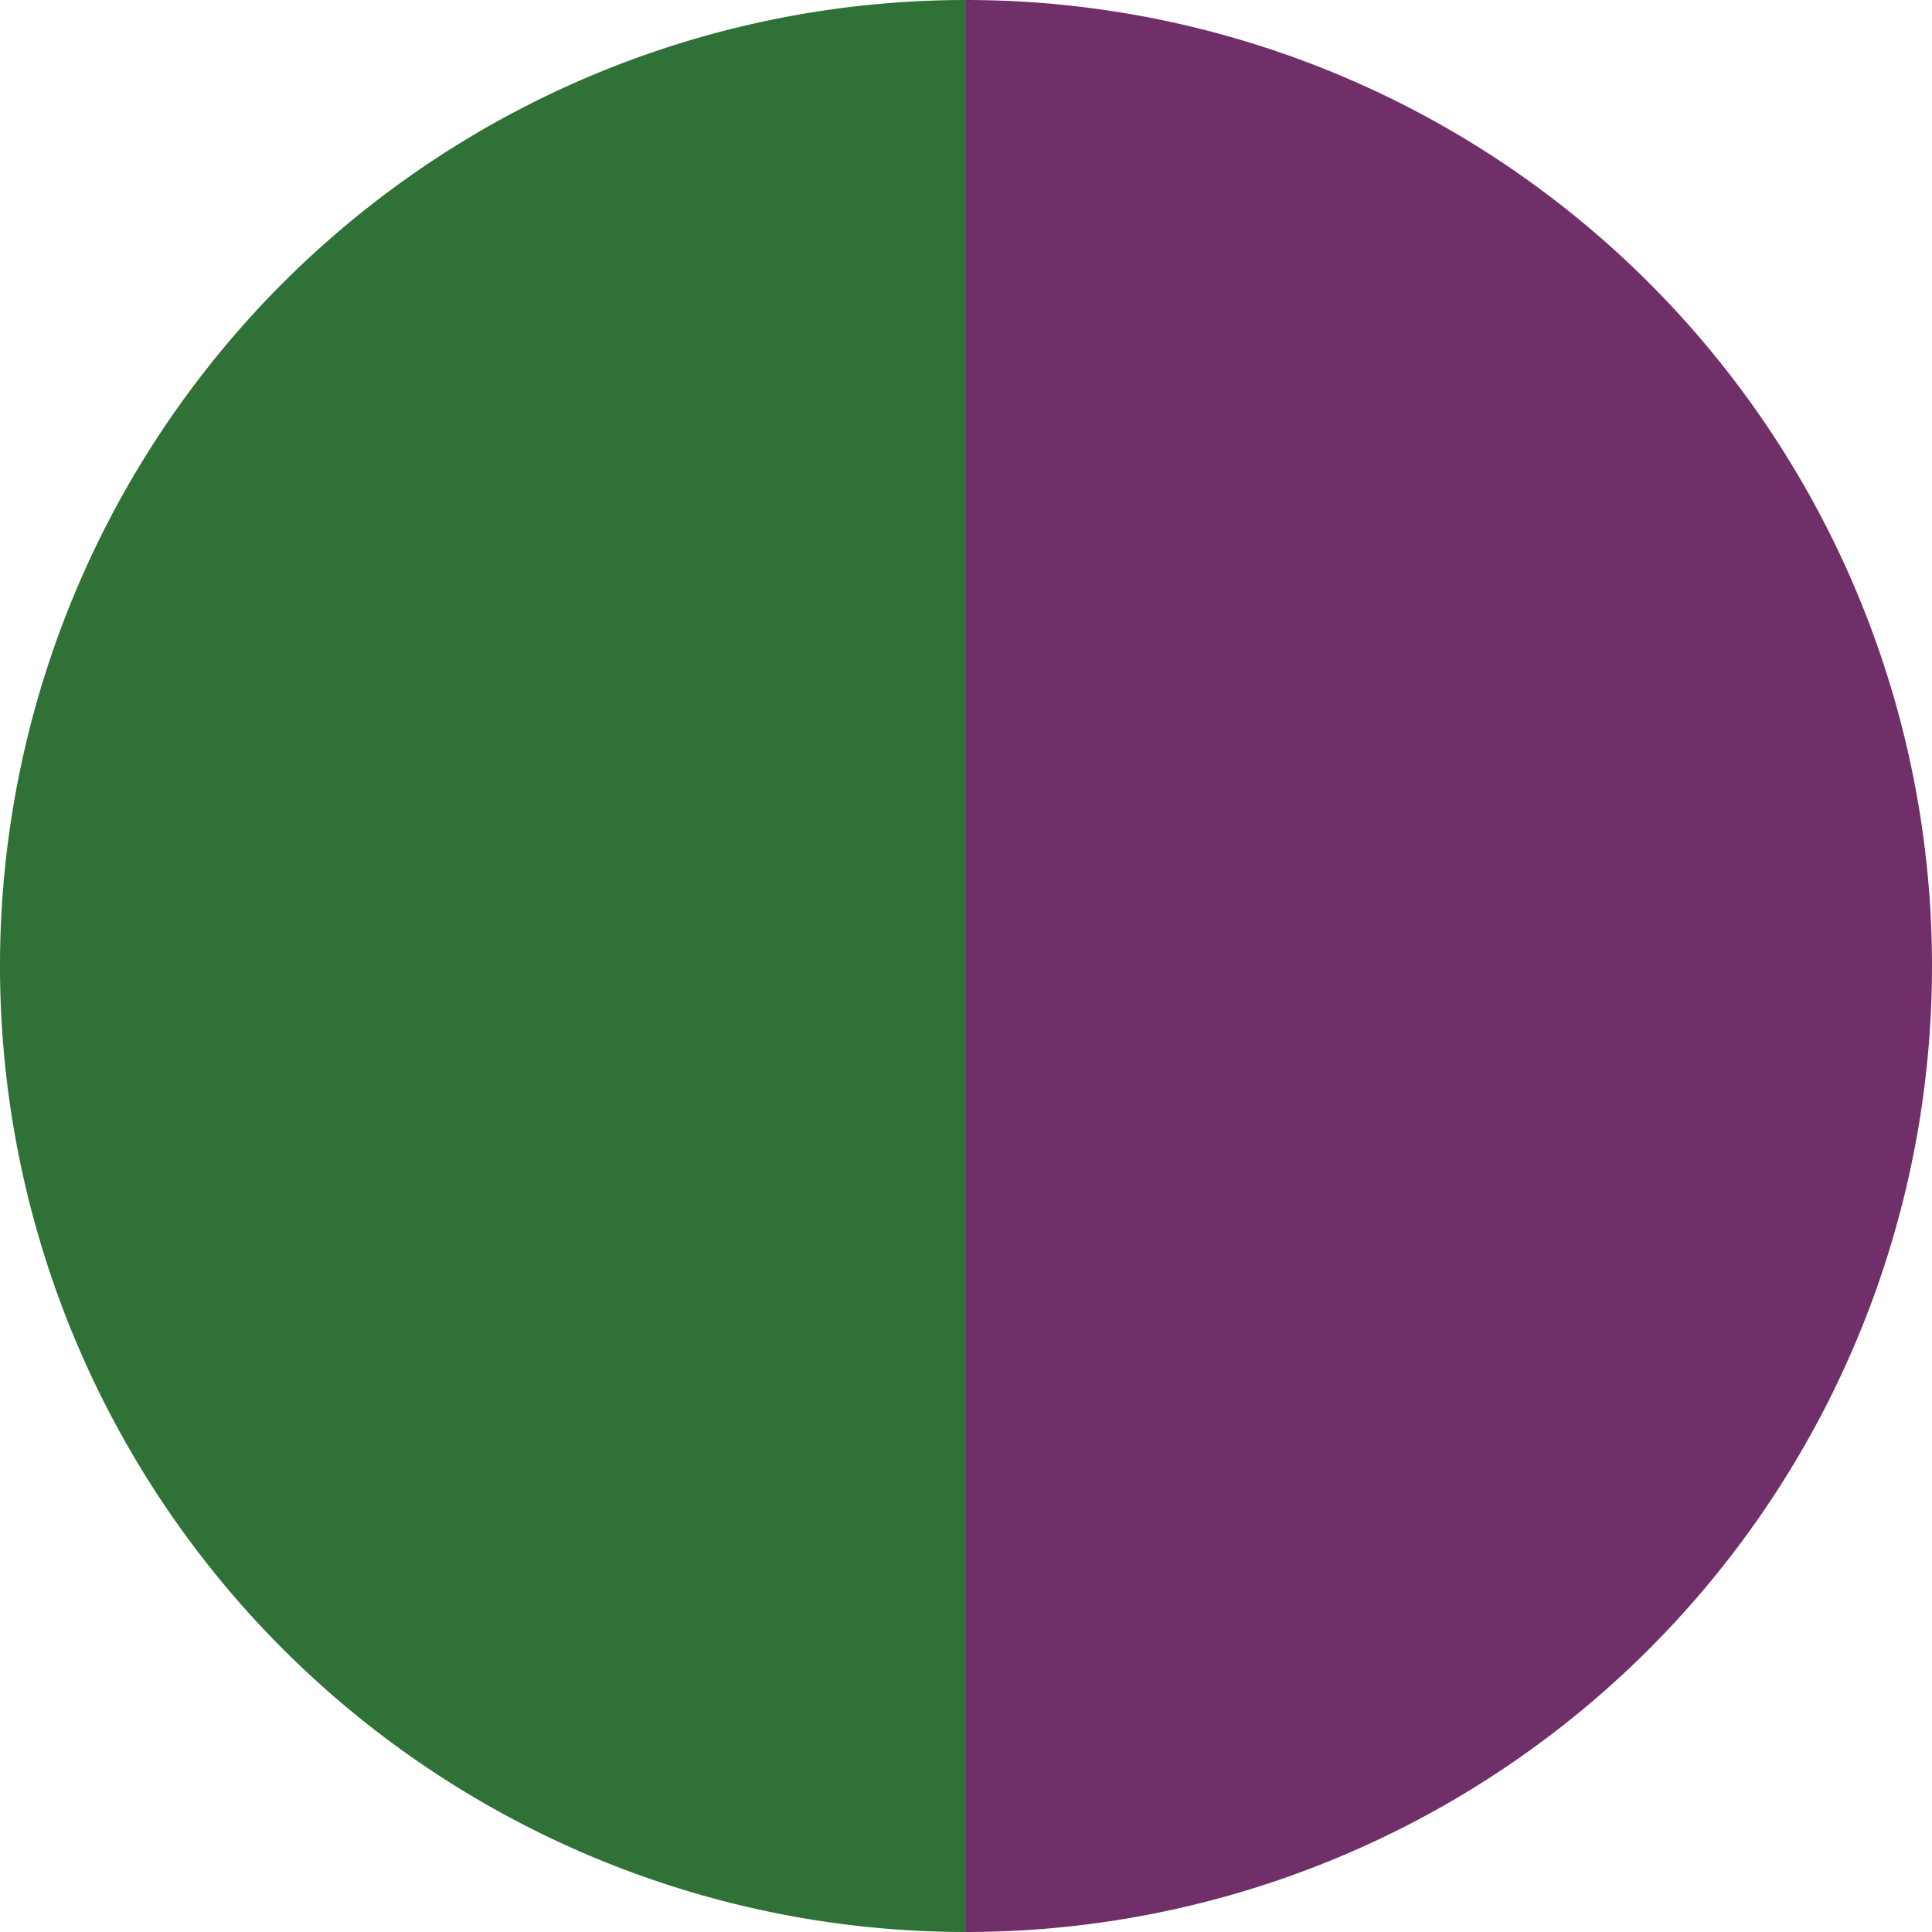
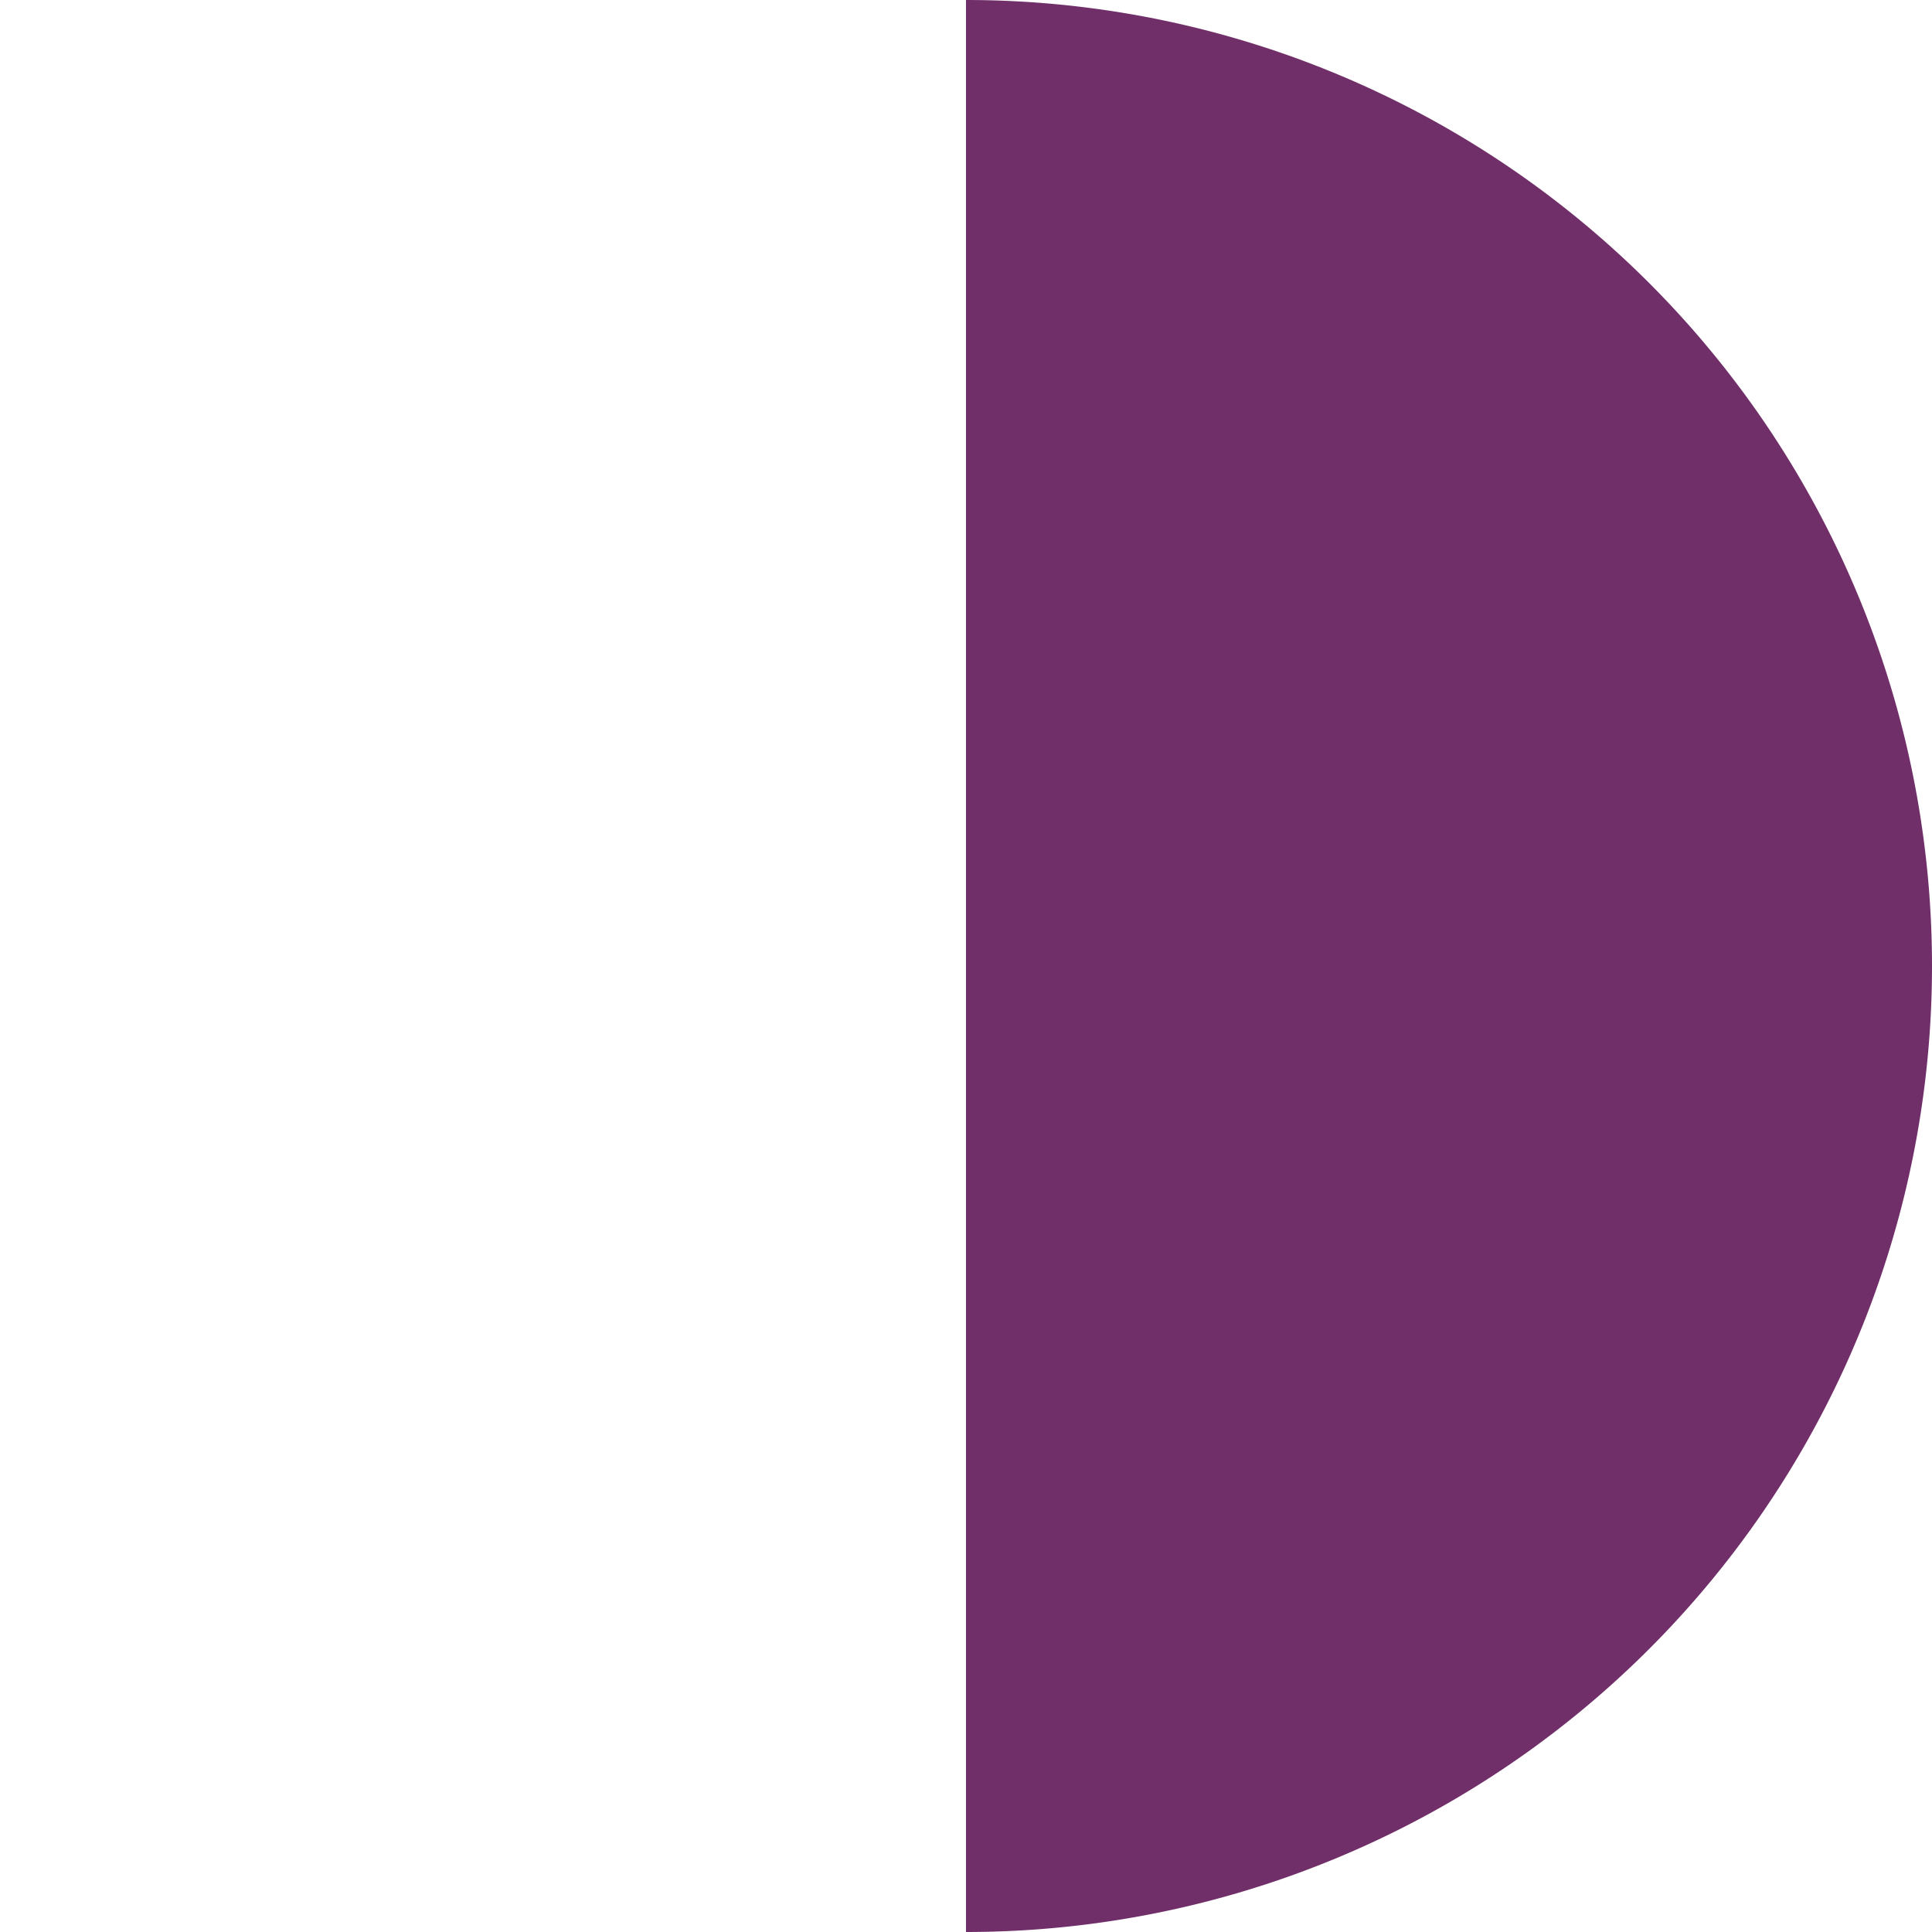
<svg xmlns="http://www.w3.org/2000/svg" width="500" height="500" viewBox="-1 -1 2 2">
  <path d="M 0 -1               A 1,1 0 0,1 0 1             L 0,0              z" fill="#712f6a" />
-   <path d="M 0 1               A 1,1 0 0,1 -0 -1             L 0,0              z" fill="#2f7136" />
</svg>